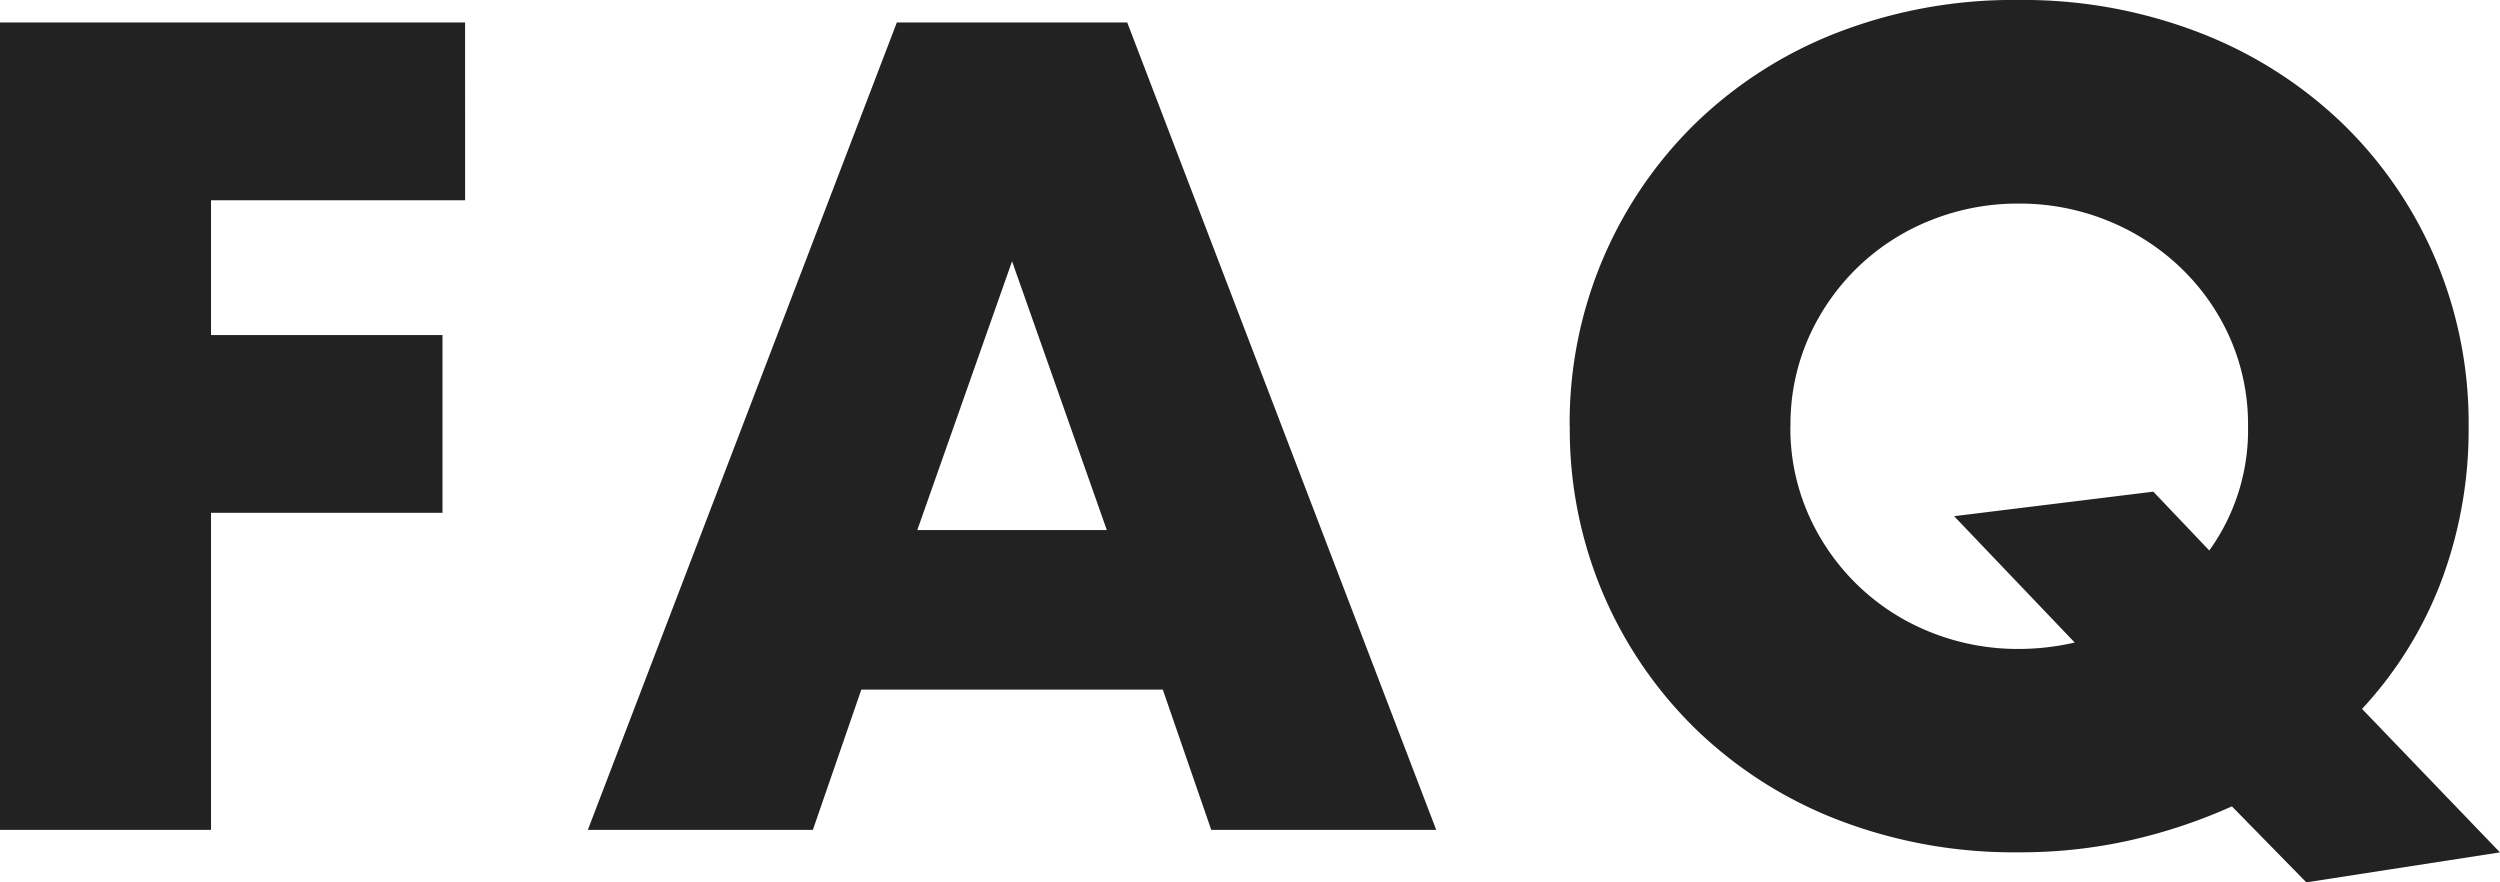
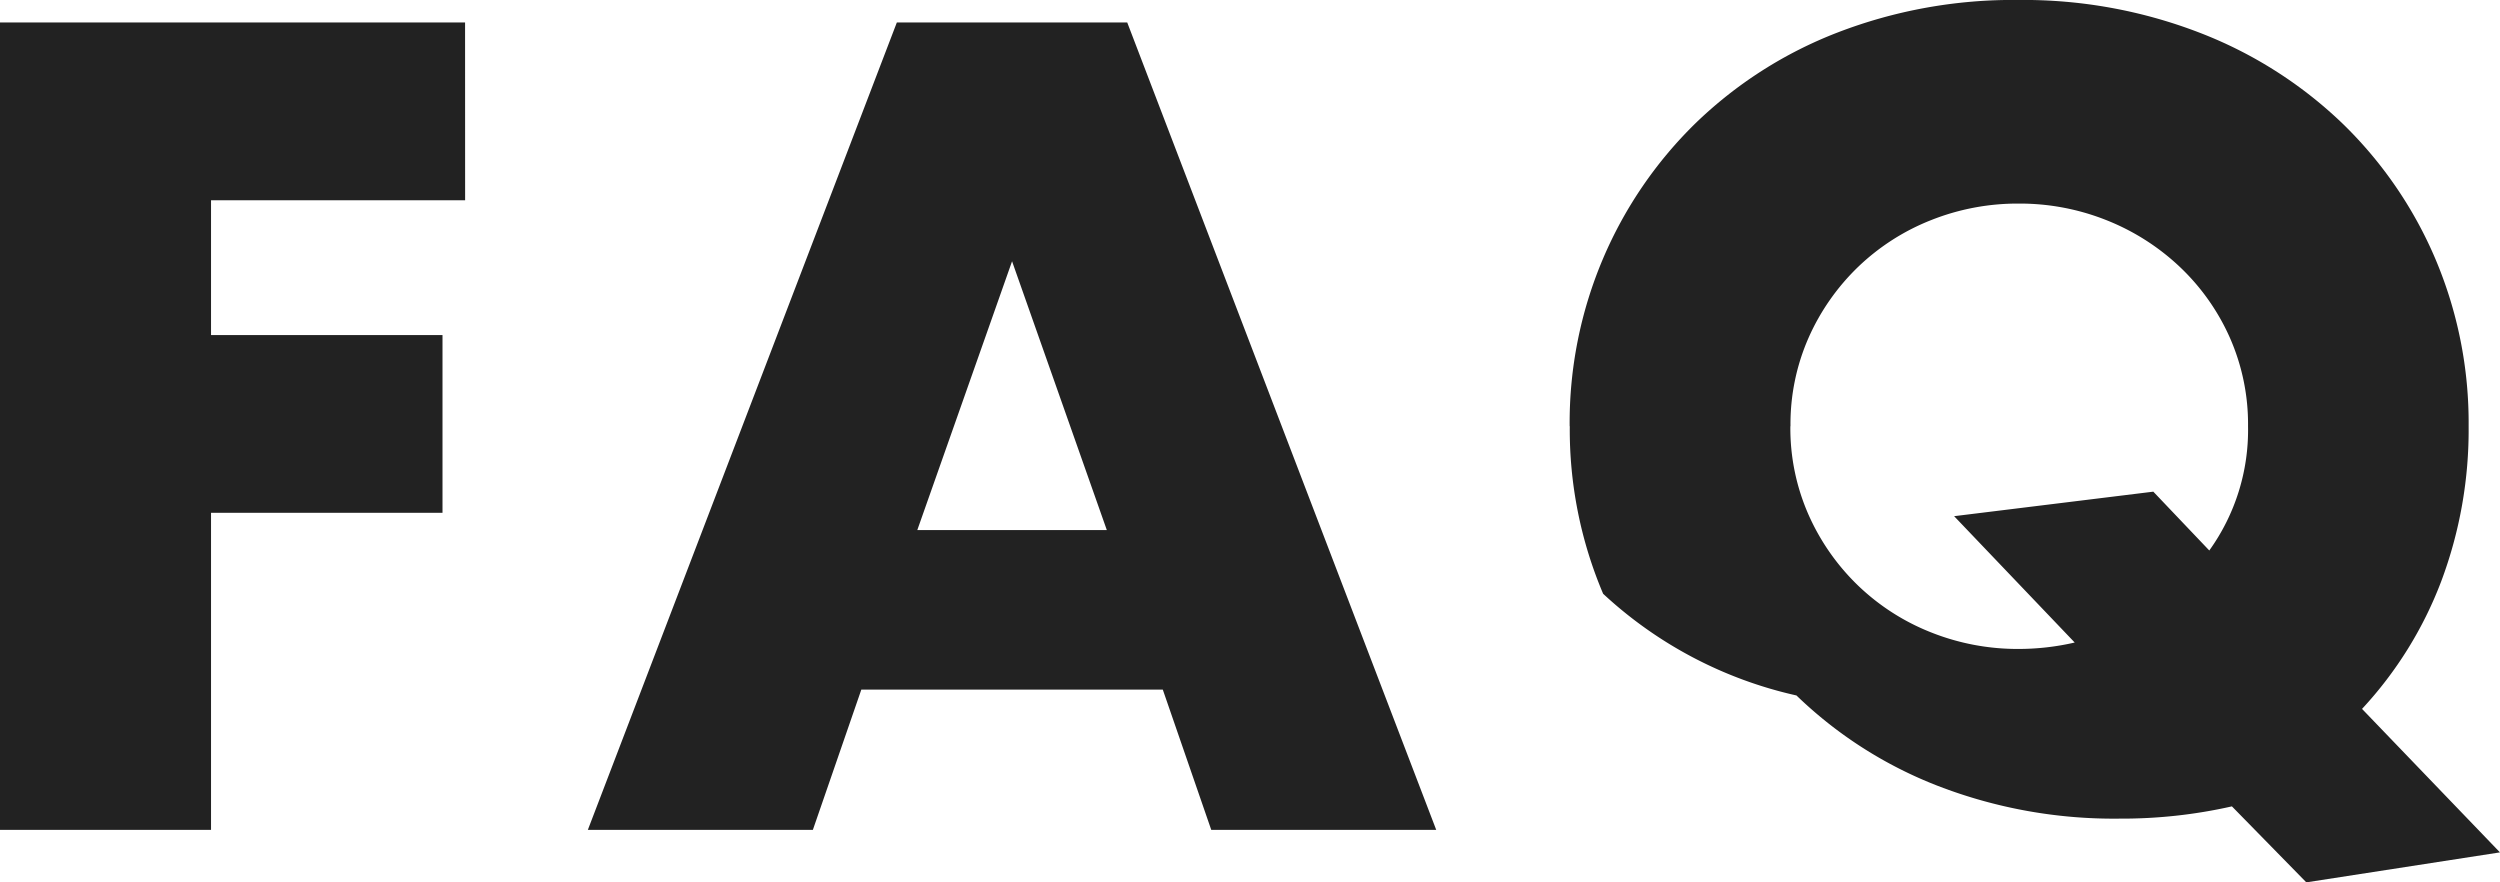
<svg xmlns="http://www.w3.org/2000/svg" width="102" height="36" viewBox="0 0 102 36">
-   <path id="faq" d="M-30.721-25.93H-41.088v5.5h9.444v7.252h-9.444V-.241H-49.7V-33.183h18.977ZM-4.54-12.474-8.406-23.44l-3.866,10.966Zm2.284,6.51h-12.3L-16.533-.241h-9.181l12.607-32.942h9.4L8.9-.241H-.279Zm16.6-10.748a17.126,17.126,0,0,1,1.362-6.837,17.058,17.058,0,0,1,3.778-5.527,17.272,17.272,0,0,1,5.776-3.692,19.911,19.911,0,0,1,7.4-1.333,19.96,19.96,0,0,1,7.38,1.333,17.468,17.468,0,0,1,5.82,3.692,16.893,16.893,0,0,1,3.8,5.527,17.126,17.126,0,0,1,1.362,6.837,17.578,17.578,0,0,1-1.12,6.335,15.947,15.947,0,0,1-3.229,5.2L52.3.677,44.4,1.9,41.364-1.2A21.925,21.925,0,0,1,37.257.174a20.338,20.338,0,0,1-4.59.5,19.911,19.911,0,0,1-7.4-1.333,17.272,17.272,0,0,1-5.776-3.692A17.058,17.058,0,0,1,15.71-9.874,17.126,17.126,0,0,1,14.349-16.712Zm9.005,0a8.737,8.737,0,0,0,.747,3.626A9.168,9.168,0,0,0,26.121-10.2a9.139,9.139,0,0,0,2.965,1.9,9.541,9.541,0,0,0,3.58.677,10.182,10.182,0,0,0,2.284-.262l-4.92-5.155,8.127-1,2.284,2.4a8.416,8.416,0,0,0,1.581-5.068,8.737,8.737,0,0,0-.747-3.626,9,9,0,0,0-2.043-2.883,9.4,9.4,0,0,0-2.987-1.9,9.541,9.541,0,0,0-3.58-.677,9.541,9.541,0,0,0-3.58.677,9.139,9.139,0,0,0-2.965,1.9A9.168,9.168,0,0,0,24.1-20.338,8.737,8.737,0,0,0,23.354-16.712Z" transform="translate(49.698 34.1)" fill="#222" />
+   <path id="faq" d="M-30.721-25.93H-41.088v5.5h9.444v7.252h-9.444V-.241H-49.7V-33.183h18.977ZM-4.54-12.474-8.406-23.44l-3.866,10.966Zm2.284,6.51h-12.3L-16.533-.241h-9.181l12.607-32.942h9.4L8.9-.241H-.279Zm16.6-10.748a17.126,17.126,0,0,1,1.362-6.837,17.058,17.058,0,0,1,3.778-5.527,17.272,17.272,0,0,1,5.776-3.692,19.911,19.911,0,0,1,7.4-1.333,19.96,19.96,0,0,1,7.38,1.333,17.468,17.468,0,0,1,5.82,3.692,16.893,16.893,0,0,1,3.8,5.527,17.126,17.126,0,0,1,1.362,6.837,17.578,17.578,0,0,1-1.12,6.335,15.947,15.947,0,0,1-3.229,5.2L52.3.677,44.4,1.9,41.364-1.2a20.338,20.338,0,0,1-4.59.5,19.911,19.911,0,0,1-7.4-1.333,17.272,17.272,0,0,1-5.776-3.692A17.058,17.058,0,0,1,15.71-9.874,17.126,17.126,0,0,1,14.349-16.712Zm9.005,0a8.737,8.737,0,0,0,.747,3.626A9.168,9.168,0,0,0,26.121-10.2a9.139,9.139,0,0,0,2.965,1.9,9.541,9.541,0,0,0,3.58.677,10.182,10.182,0,0,0,2.284-.262l-4.92-5.155,8.127-1,2.284,2.4a8.416,8.416,0,0,0,1.581-5.068,8.737,8.737,0,0,0-.747-3.626,9,9,0,0,0-2.043-2.883,9.4,9.4,0,0,0-2.987-1.9,9.541,9.541,0,0,0-3.58-.677,9.541,9.541,0,0,0-3.58.677,9.139,9.139,0,0,0-2.965,1.9A9.168,9.168,0,0,0,24.1-20.338,8.737,8.737,0,0,0,23.354-16.712Z" transform="translate(49.698 34.1)" fill="#222" />
</svg>